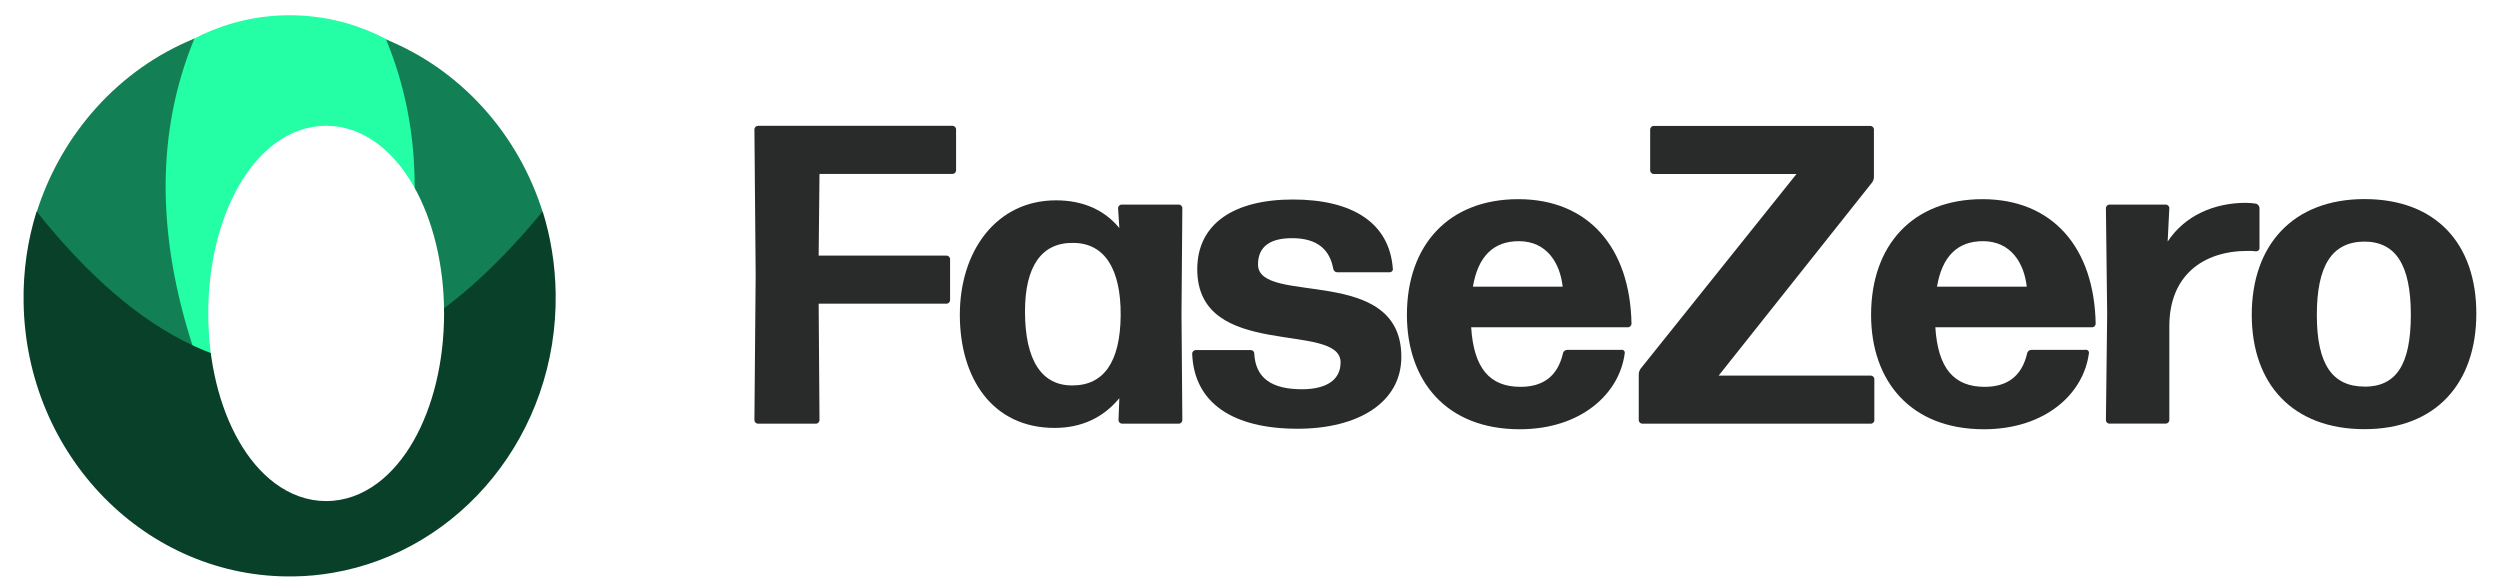
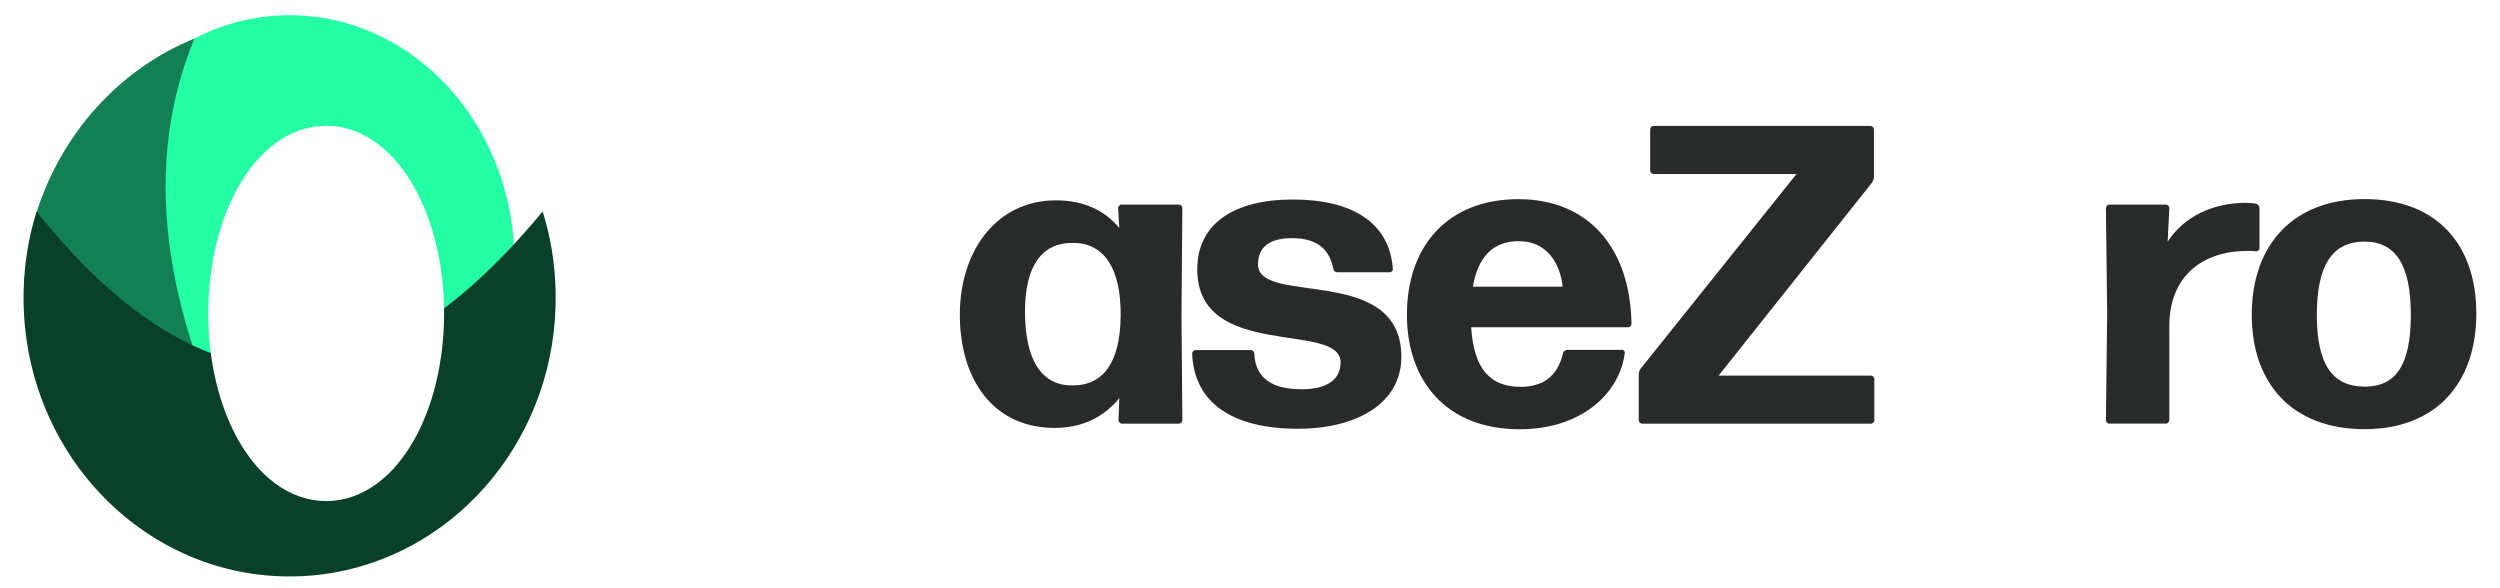
<svg xmlns="http://www.w3.org/2000/svg" id="Layer_2" viewBox="0 0 300 70.5">
  <defs>
    <style>.cls-1{fill:#282b2a;}.cls-2{fill:#fff;filter:url(#drop-shadow-1);stroke:#fff;stroke-width:6px;}.cls-3{fill:#24fea5;}.cls-4{fill:#128054;}.cls-5{fill:#09402a;}</style>
    <filter id="drop-shadow-1" x="9.79" y="-.16" width="59" height="76" filterUnits="userSpaceOnUse">
      <feOffset dx="5" dy="2" />
      <feGaussianBlur result="blur" stdDeviation="5" />
      <feFlood flood-color="#000" flood-opacity=".75" />
      <feComposite in2="blur" operator="in" />
      <feComposite in="SourceGraphic" />
    </filter>
  </defs>
-   <path class="cls-1" d="M90.94,50.84c-.2,0-.41-.2-.41-.41l.15-17.46-.15-17.46c0-.2.2-.41.41-.41h23.38c.2,0,.41.2.41.41v4.95c0,.2-.2.41-.41.41h-15.98l-.1,9.8h15.36c.2,0,.41.2.41.41v4.95c0,.2-.2.41-.41.41h-15.36l.1,13.99c0,.2-.2.41-.41.41h-6.99Z" />
  <path class="cls-1" d="M134.63,50.84c-.2,0-.41-.2-.41-.41l.1-2.65c-1.84,2.25-4.44,3.57-7.76,3.57-7.45,0-11.38-5.92-11.38-13.58s4.39-13.73,11.54-13.73c3.27,0,5.82,1.17,7.6,3.32l-.15-2.4c0-.2.2-.41.41-.41h6.89c.2,0,.41.2.41.41l-.1,12.76.1,12.71c0,.2-.2.41-.41.41h-6.84ZM128.71,46.25c3.73,0,5.72-2.81,5.77-8.37.05-5.61-1.94-8.68-5.61-8.73-3.88-.1-5.87,2.81-5.87,8.22,0,5.92,2.04,8.93,5.72,8.88Z" />
  <path class="cls-1" d="M155.72,51.45c-7.81,0-12.45-3.11-12.66-9.03,0-.2.2-.41.41-.41h6.63c.2,0,.41.15.41.41.15,2.96,2.09,4.29,5.72,4.29,3.01,0,4.64-1.17,4.64-3.22,0-5-17.2-.15-17.2-11.18,0-5.46,4.39-8.37,11.48-8.37s11.59,2.76,11.99,8.32c.05.2-.15.41-.36.41h-6.33c-.2,0-.41-.15-.46-.41-.41-2.25-1.84-3.68-4.95-3.68-2.5,0-4.08.92-4.08,3.16,0,5,17.2-.1,17.2,11.08,0,5.51-5.21,8.63-12.45,8.63Z" />
  <path class="cls-1" d="M194.61,41.96c.2,0,.41.2.36.41-.61,4.85-5.21,9.14-12.61,9.14-8.78,0-13.53-5.77-13.53-13.73,0-8.37,5-13.88,13.37-13.88s13.42,5.77,13.58,14.96c0,.2-.2.41-.41.41h-18.83c.31,4.95,2.25,7.15,5.92,7.15,2.6,0,4.44-1.17,5.1-4.03.05-.26.31-.41.51-.41h6.53ZM182.26,28.94c-3.06,0-4.9,1.84-5.51,5.46h10.77c-.31-2.81-1.89-5.46-5.26-5.46Z" />
  <path class="cls-1" d="M224.93,50.43c0,.2-.2.41-.41.41h-27.46c-.2,0-.41-.2-.41-.41v-5.51c0-.25.1-.51.25-.71l18.68-23.33h-17.15c-.2,0-.41-.2-.41-.41v-4.95c0-.2.2-.41.41-.41h26.03c.2,0,.41.2.41.41v5.72c0,.26-.1.51-.26.71l-18.37,23.12h18.27c.2,0,.41.2.41.41v4.95Z" />
-   <path class="cls-1" d="M250.31,41.96c.2,0,.41.2.36.41-.61,4.85-5.21,9.14-12.61,9.14-8.78,0-13.53-5.77-13.53-13.73,0-8.37,5-13.88,13.37-13.88s13.42,5.77,13.58,14.96c0,.2-.2.41-.41.41h-18.83c.31,4.95,2.25,7.15,5.92,7.15,2.6,0,4.44-1.17,5.1-4.03.05-.26.31-.41.51-.41h6.53ZM237.95,28.94c-3.06,0-4.9,1.84-5.51,5.46h10.77c-.31-2.81-1.89-5.46-5.26-5.46Z" />
  <path class="cls-1" d="M253.12,50.84c-.2,0-.41-.2-.41-.41l.15-12.76-.15-12.71c0-.2.2-.41.41-.41h6.79c.2,0,.41.2.41.41l-.2,4.03c2.04-3.11,5.56-4.65,9.39-4.65.41,0,.87.05,1.22.1.2.05.41.31.41.51v4.85c0,.2-.2.36-.41.36-.31-.05-.71-.05-1.02-.05-5.41,0-9.39,3.01-9.39,9.03v11.28c0,.2-.2.41-.41.41h-6.79Z" />
  <path class="cls-1" d="M283.74,51.5c-8.57,0-13.53-5.36-13.53-13.73s4.95-13.88,13.53-13.88,13.42,5.36,13.42,13.73-4.85,13.88-13.42,13.88ZM283.74,46.4c3.78,0,5.56-2.6,5.56-8.63s-1.84-8.78-5.61-8.78c-3.88.05-5.67,2.91-5.67,8.83s1.89,8.57,5.72,8.57Z" />
  <ellipse class="cls-3" cx="34.76" cy="31.43" rx="26.98" ry="29.6" />
  <path class="cls-4" d="M23.2,41.8c-6.32-2.95-12.6-8.35-18.85-16.18C7.34,16.01,14.35,8.27,23.33,4.63c-4.56,11.04-4.61,23.43-.12,37.17Z" />
-   <path class="cls-4" d="M46.46,41.61c6.27-2.93,12.5-8.28,18.7-16.05-2.96-9.54-9.92-17.21-18.83-20.82,4.53,10.95,4.57,23.25.12,36.88Z" />
  <path class="cls-5" d="M66.68,35.22c.25,16.8-11.38,30.9-26.77,33.52-1.52.26-3.07.41-4.66.43-17.63.29-32.15-14.45-32.42-32.91-.06-3.8.49-7.46,1.56-10.88,6.2,7.77,12.44,13.12,18.7,16.05,7.6,3.56,15.25,3.55,22.94-.02,6.33-2.93,12.69-8.28,19.09-16.04.97,3.1,1.51,6.41,1.56,9.84Z" />
  <ellipse class="cls-2" cx="34.14" cy="35.61" rx="11.15" ry="19.52" />
</svg>